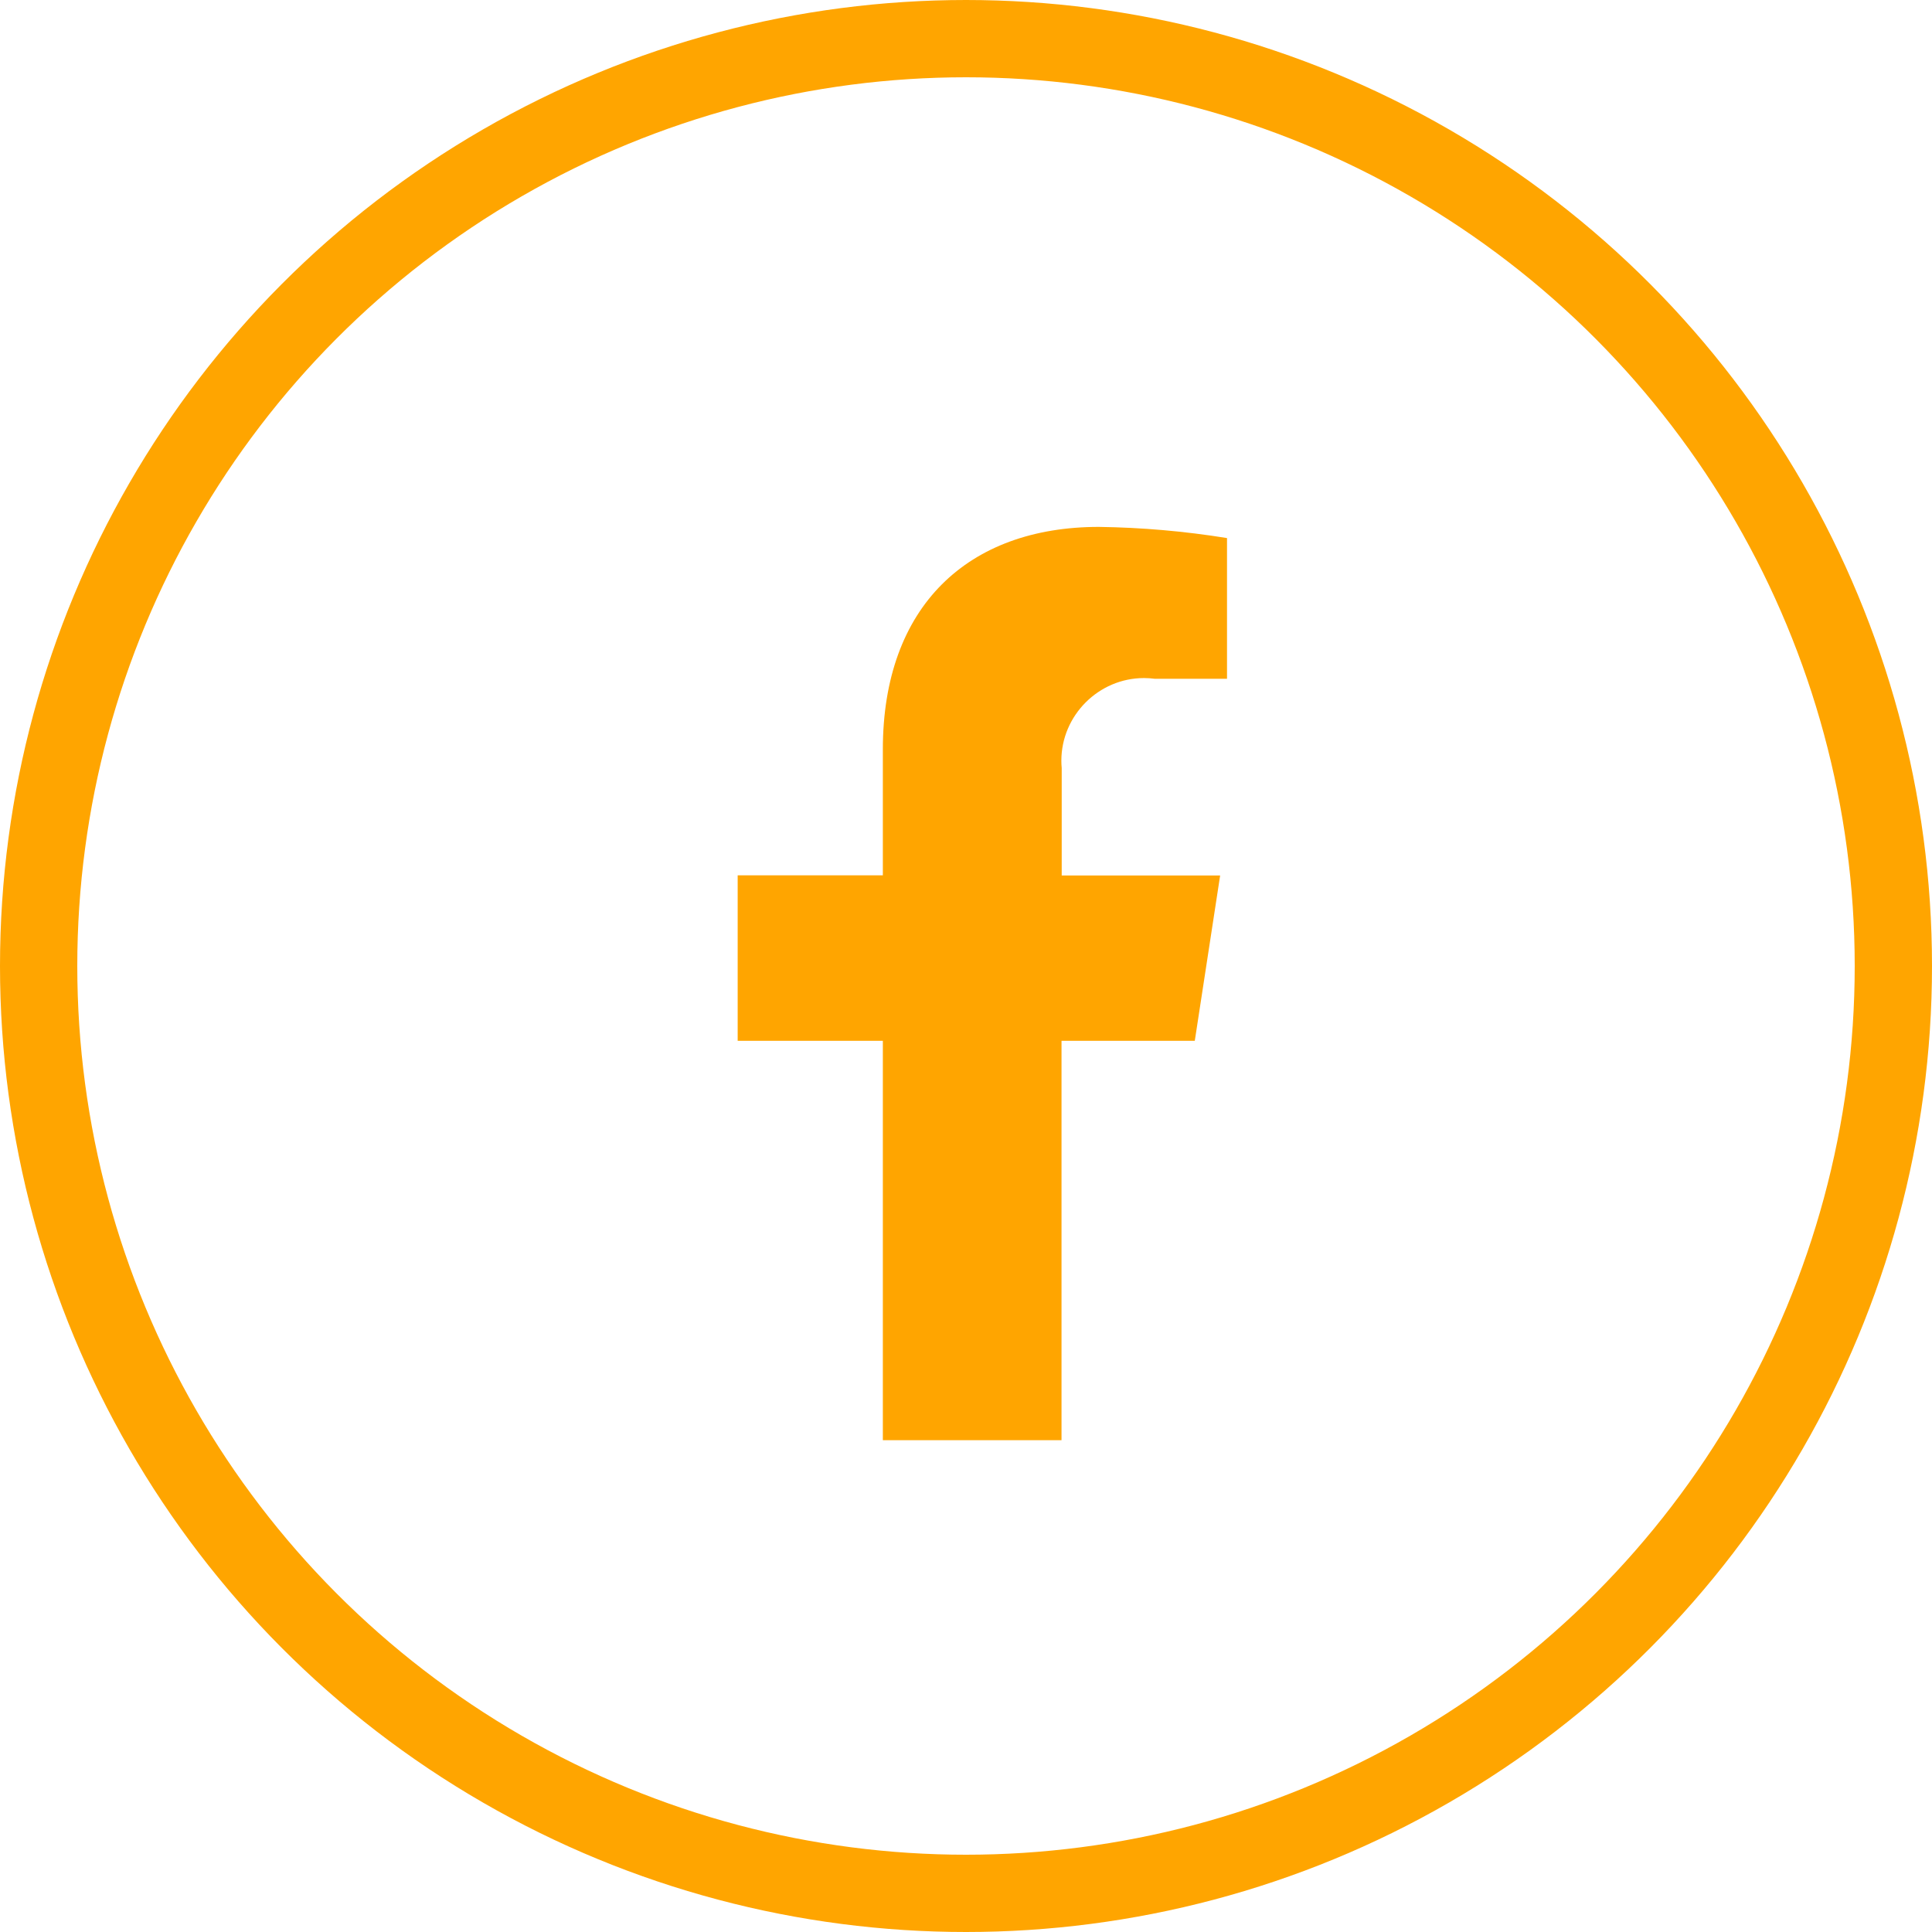
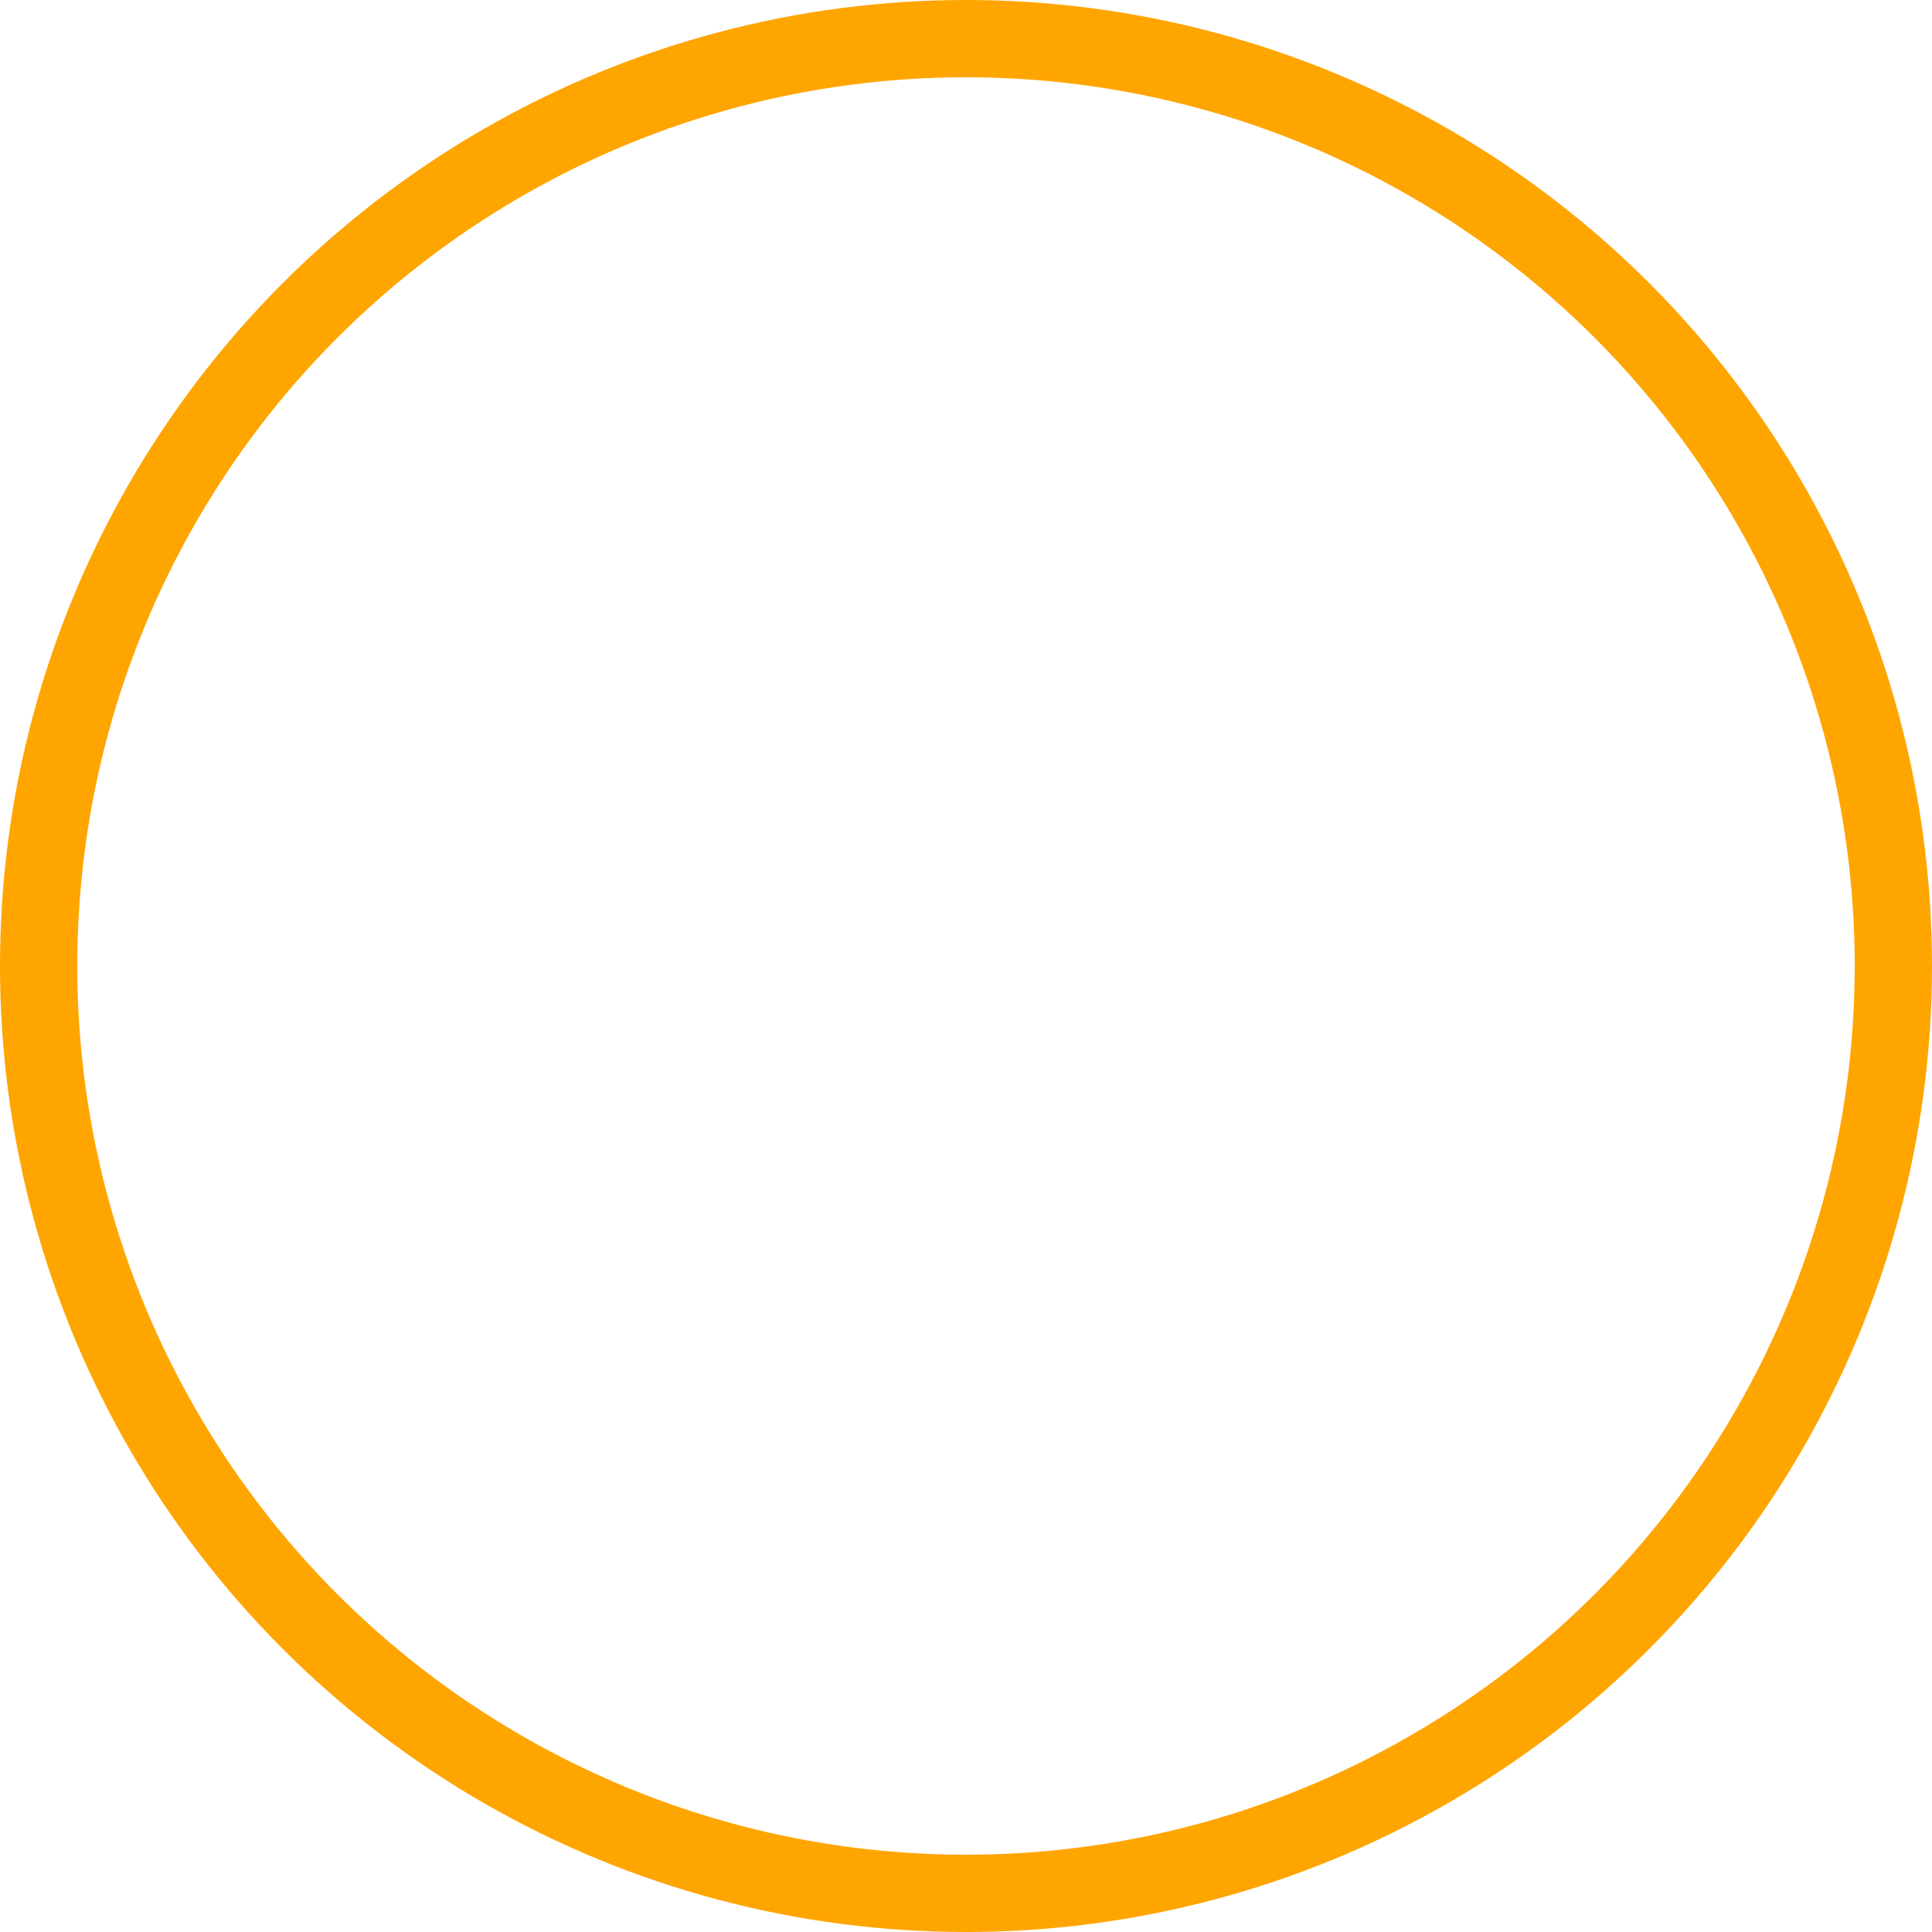
<svg xmlns="http://www.w3.org/2000/svg" width="100%" height="100%" viewBox="0 0 50 50" version="1.1" xml:space="preserve" style="fill-rule:evenodd;clip-rule:evenodd;">
  <g id="facebook-f-brands_2_" transform="matrix(1,0,0,1,-3.799,13.636)">
-     <path d="M34.72,13.3L35.376,9.022L31.276,9.022L31.276,6.242C31.27,6.179 31.267,6.115 31.267,6.051C31.267,4.878 32.233,3.912 33.406,3.912C33.501,3.912 33.595,3.919 33.688,3.931L35.554,3.931L35.554,0.289C34.457,0.112 33.348,0.015 32.237,0C28.857,0 26.647,2.049 26.647,5.758L26.647,9.018L22.89,9.018L22.89,13.3L26.647,13.3L26.647,23.636L31.271,23.636L31.271,13.3L34.72,13.3Z" style="fill:rgb(255,165,0);fill-rule:nonzero;" />
-   </g>
+     </g>
  <g id="Ellipse_100">
    <circle cx="25" cy="25" r="25" style="fill:none;" />
    <circle cx="25" cy="25" r="24" style="fill:none;stroke:rgb(255,165,0);stroke-width:2px;" />
  </g>
</svg>